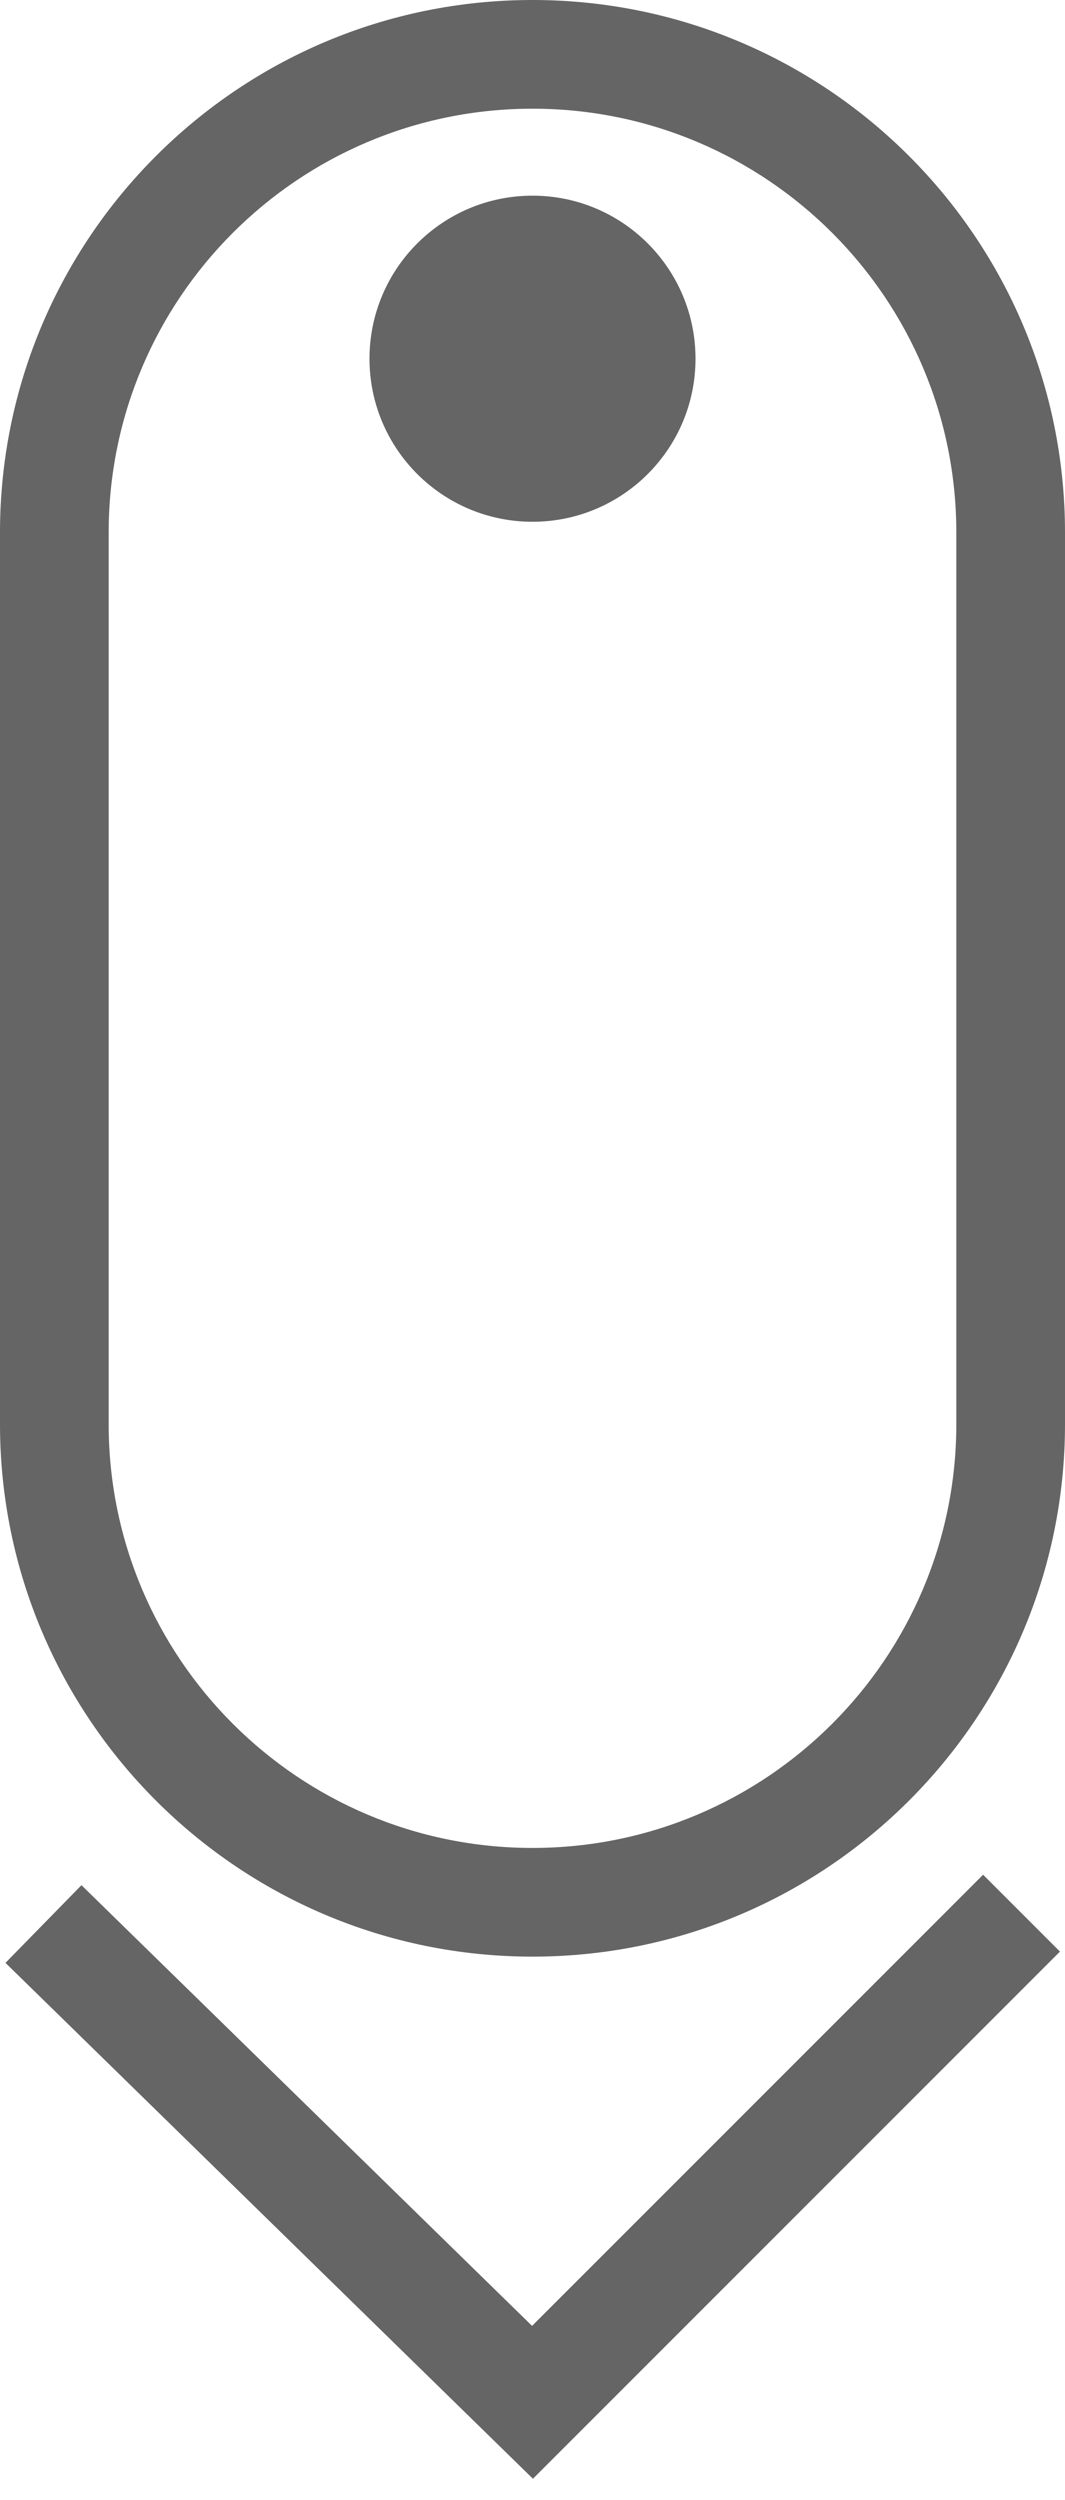
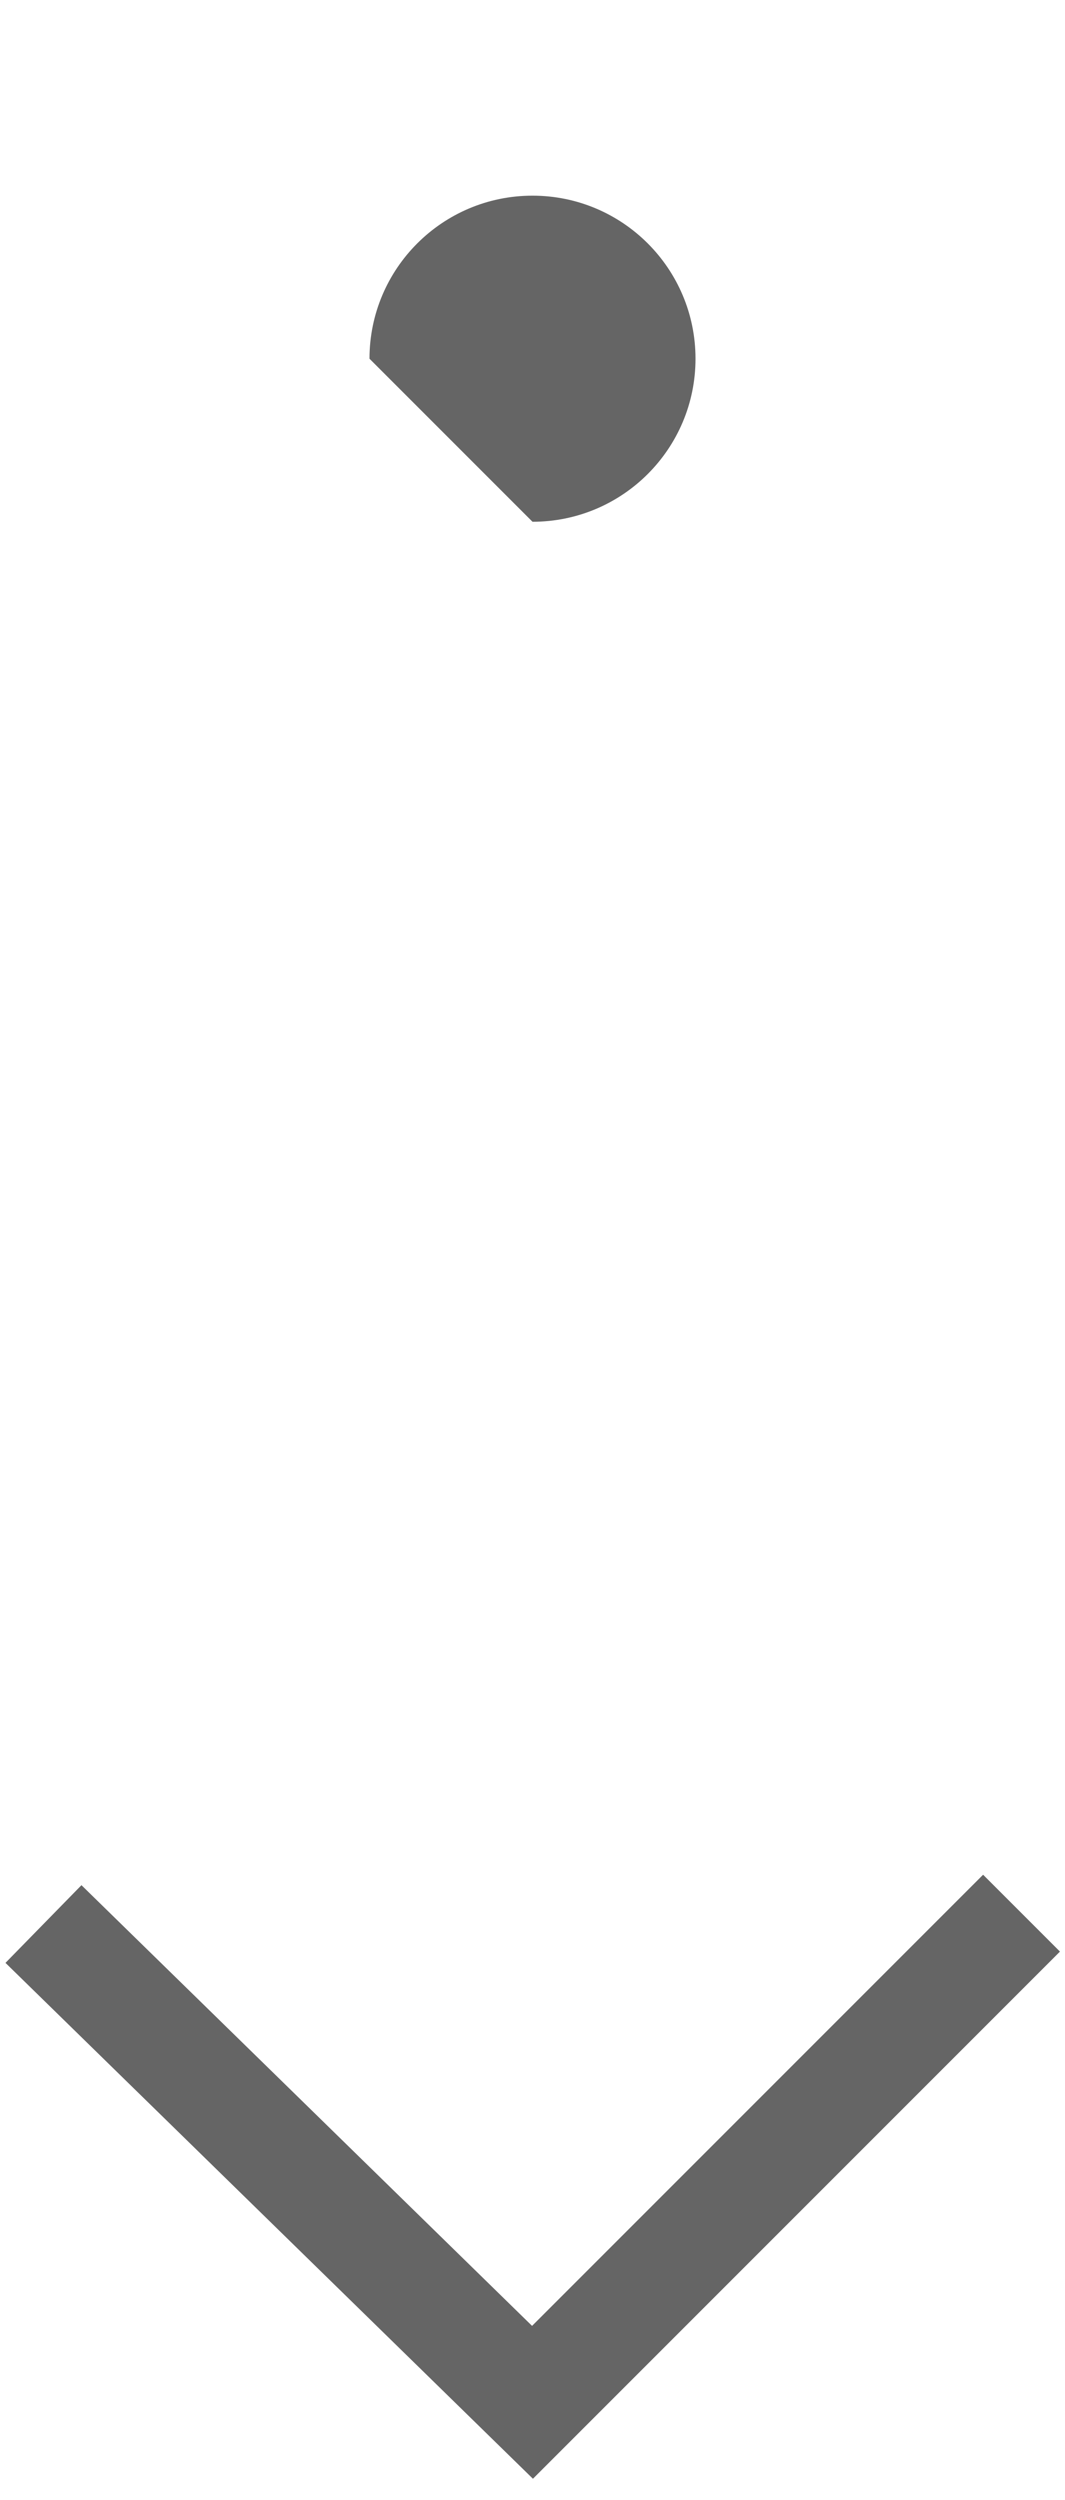
<svg xmlns="http://www.w3.org/2000/svg" width="49" height="115" viewBox="0 0 49 115" fill="none">
-   <path fill-rule="evenodd" clip-rule="evenodd" d="M44 65.5V24.5C44 13.73 35.27 5 24.5 5C13.73 5 5 13.73 5 24.5V65.5C5 76.27 13.73 85 24.5 85C35.27 85 44 76.27 44 65.5ZM24.5 0C10.969 0 0 10.969 0 24.5V65.5C0 79.031 10.969 90 24.5 90C38.031 90 49 79.031 49 65.5V24.5C49 10.969 38.031 0 24.5 0Z" fill="#3F3F3F" fill-opacity="0.8" />
-   <path d="M17 16.5C17 12.358 20.358 9 24.5 9C28.642 9 32 12.358 32 16.5C32 20.642 28.642 24 24.5 24C20.358 24 17 20.642 17 16.5Z" fill="#3F3F3F" fill-opacity="0.8" />
+   <path d="M17 16.5C17 12.358 20.358 9 24.5 9C28.642 9 32 12.358 32 16.5C32 20.642 28.642 24 24.5 24Z" fill="#3F3F3F" fill-opacity="0.8" />
  <path fill-rule="evenodd" clip-rule="evenodd" d="M48.768 89.768L24.52 114.016L0.252 90.287L3.748 86.713L24.48 106.984L45.232 86.232L48.768 89.768Z" fill="#3F3F3F" fill-opacity="0.8" />
</svg>